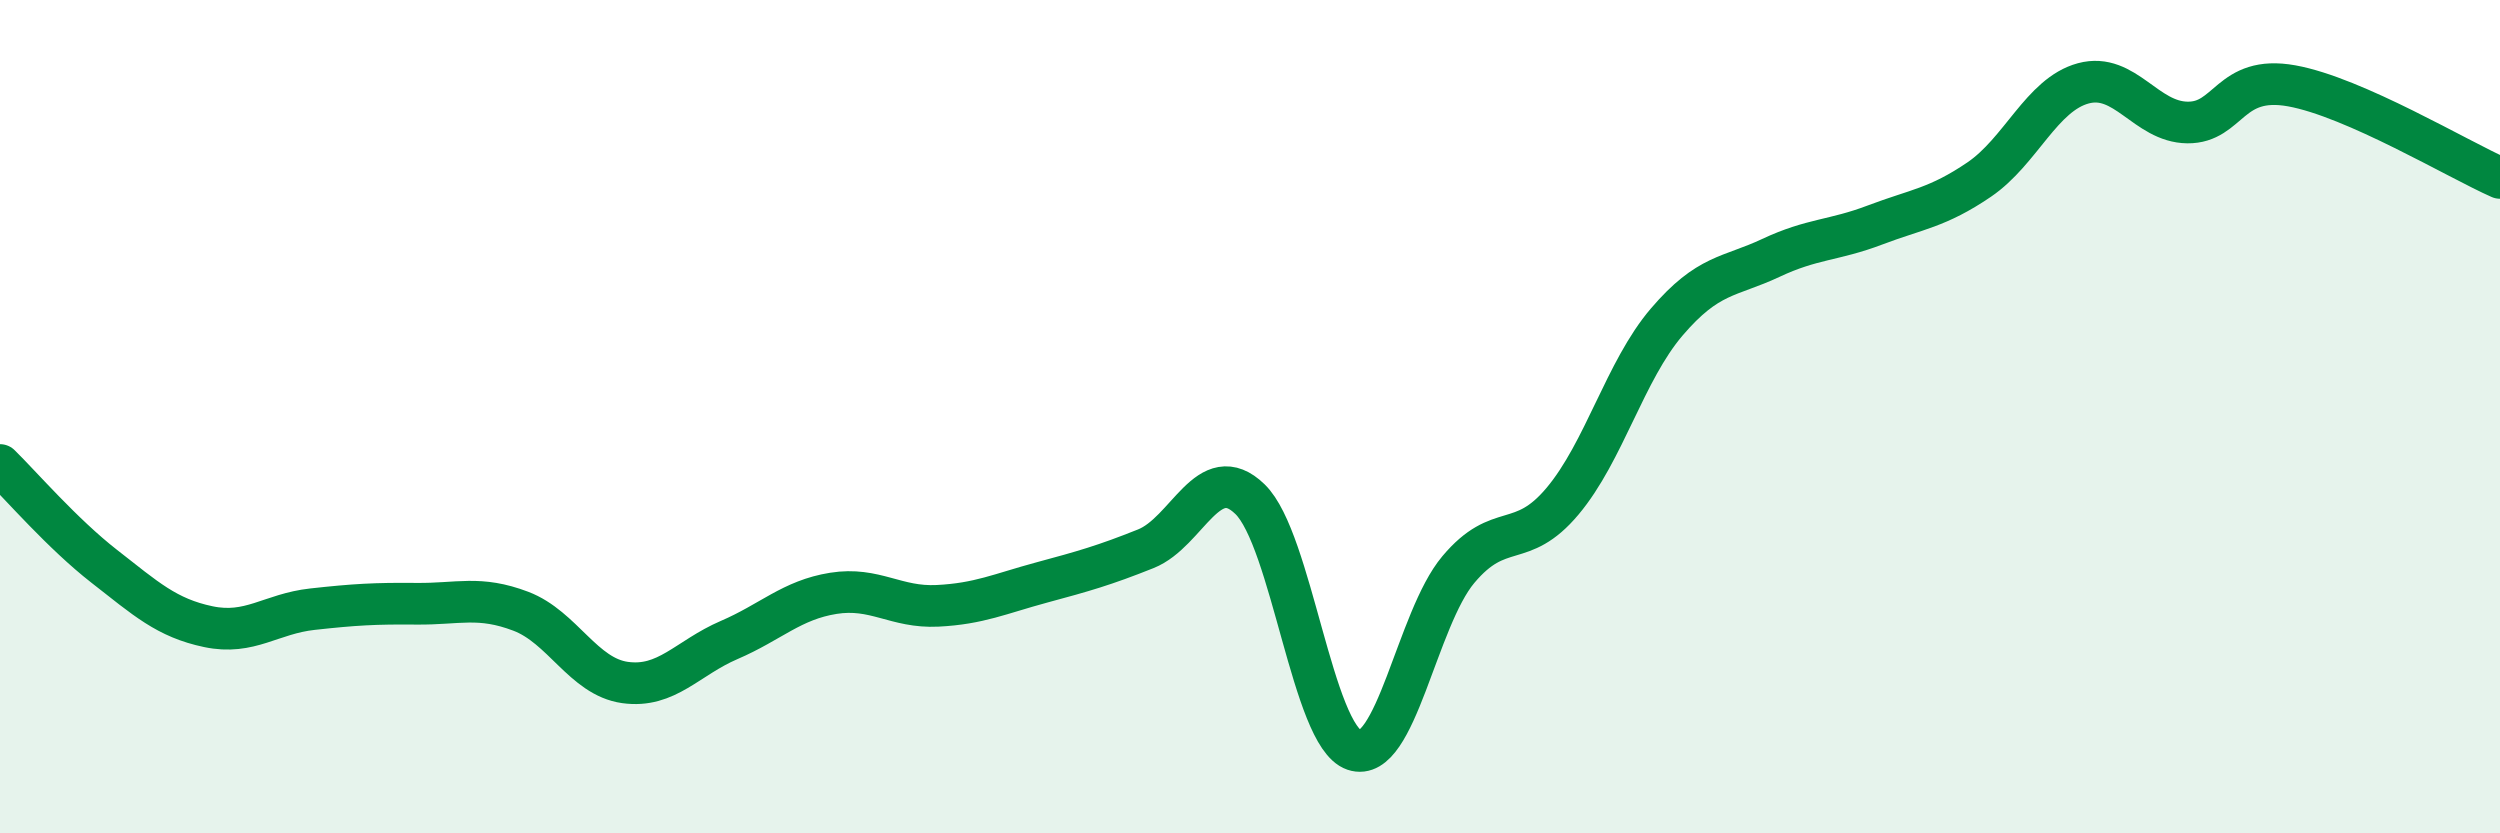
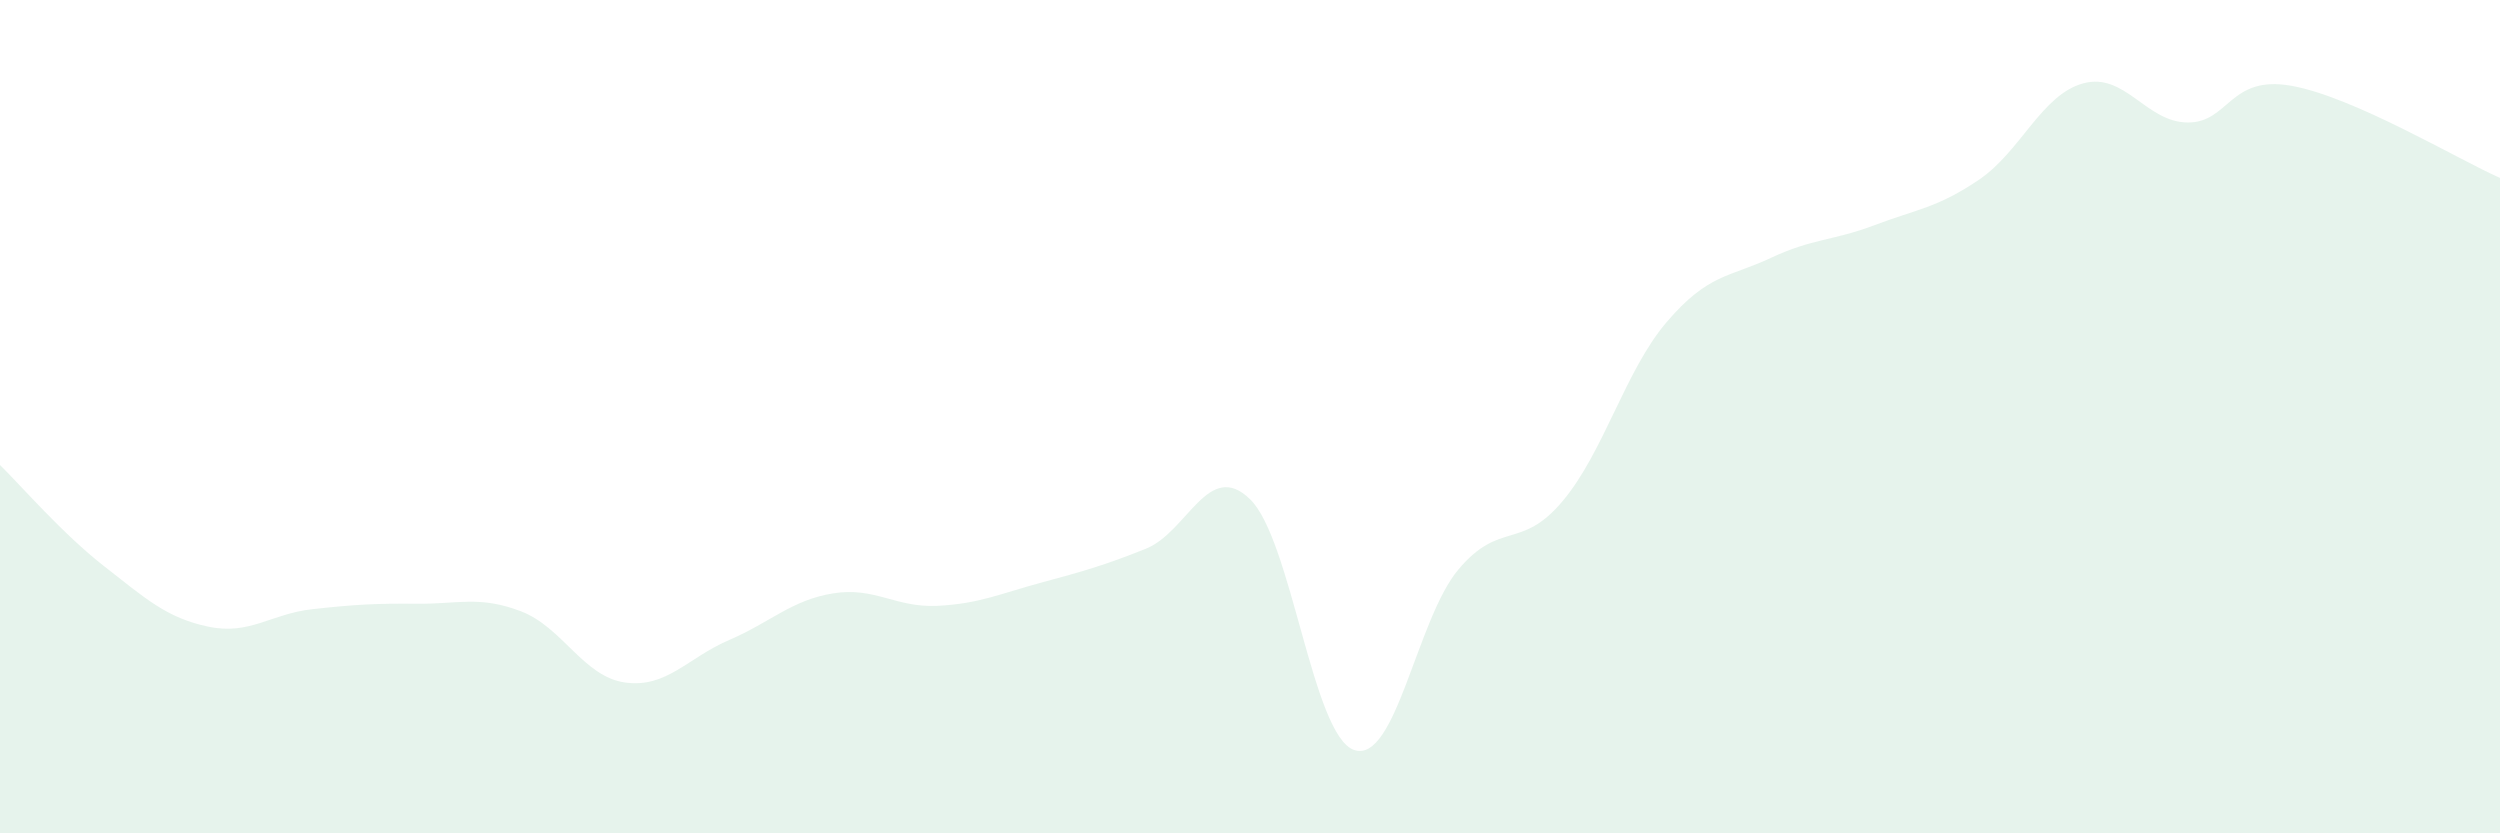
<svg xmlns="http://www.w3.org/2000/svg" width="60" height="20" viewBox="0 0 60 20">
  <path d="M 0,11.16 C 0.5,11.65 1.5,12.81 2.5,13.59 C 3.5,14.37 4,14.83 5,15.04 C 6,15.25 6.5,14.73 7.5,14.62 C 8.5,14.51 9,14.48 10,14.49 C 11,14.5 11.5,14.29 12.5,14.67 C 13.5,15.05 14,16.24 15,16.38 C 16,16.52 16.5,15.79 17.5,15.36 C 18.5,14.93 19,14.4 20,14.24 C 21,14.08 21.5,14.59 22.5,14.54 C 23.5,14.49 24,14.25 25,13.98 C 26,13.71 26.5,13.57 27.5,13.17 C 28.5,12.77 29,11.01 30,11.98 C 31,12.95 31.5,17.66 32.5,18 C 33.5,18.34 34,14.86 35,13.67 C 36,12.48 36.5,13.22 37.5,12.03 C 38.5,10.84 39,8.9 40,7.73 C 41,6.56 41.5,6.66 42.5,6.19 C 43.5,5.72 44,5.78 45,5.4 C 46,5.02 46.5,4.99 47.5,4.31 C 48.5,3.63 49,2.27 50,2 C 51,1.73 51.5,2.93 52.5,2.94 C 53.5,2.95 53.5,1.79 55,2.06 C 56.5,2.33 59,3.83 60,4.27L60 20L0 20Z" fill="#008740" opacity="0.1" stroke-linecap="round" stroke-linejoin="round" />
-   <path d="M 0,11.16 C 0.5,11.65 1.5,12.81 2.5,13.59 C 3.5,14.37 4,14.83 5,15.04 C 6,15.25 6.5,14.73 7.5,14.62 C 8.5,14.51 9,14.48 10,14.49 C 11,14.5 11.5,14.29 12.5,14.67 C 13.5,15.05 14,16.24 15,16.38 C 16,16.52 16.5,15.79 17.5,15.36 C 18.5,14.93 19,14.4 20,14.24 C 21,14.08 21.5,14.59 22.5,14.54 C 23.5,14.49 24,14.25 25,13.98 C 26,13.71 26.5,13.57 27.5,13.17 C 28.5,12.77 29,11.01 30,11.98 C 31,12.95 31.5,17.66 32.5,18 C 33.5,18.34 34,14.86 35,13.67 C 36,12.48 36.5,13.22 37.5,12.03 C 38.5,10.84 39,8.9 40,7.73 C 41,6.56 41.5,6.66 42.5,6.19 C 43.5,5.72 44,5.78 45,5.4 C 46,5.02 46.5,4.99 47.5,4.31 C 48.5,3.63 49,2.27 50,2 C 51,1.73 51.5,2.93 52.5,2.94 C 53.5,2.95 53.5,1.79 55,2.06 C 56.5,2.33 59,3.83 60,4.27" stroke="#008740" stroke-width="1" fill="none" stroke-linecap="round" stroke-linejoin="round" />
</svg>